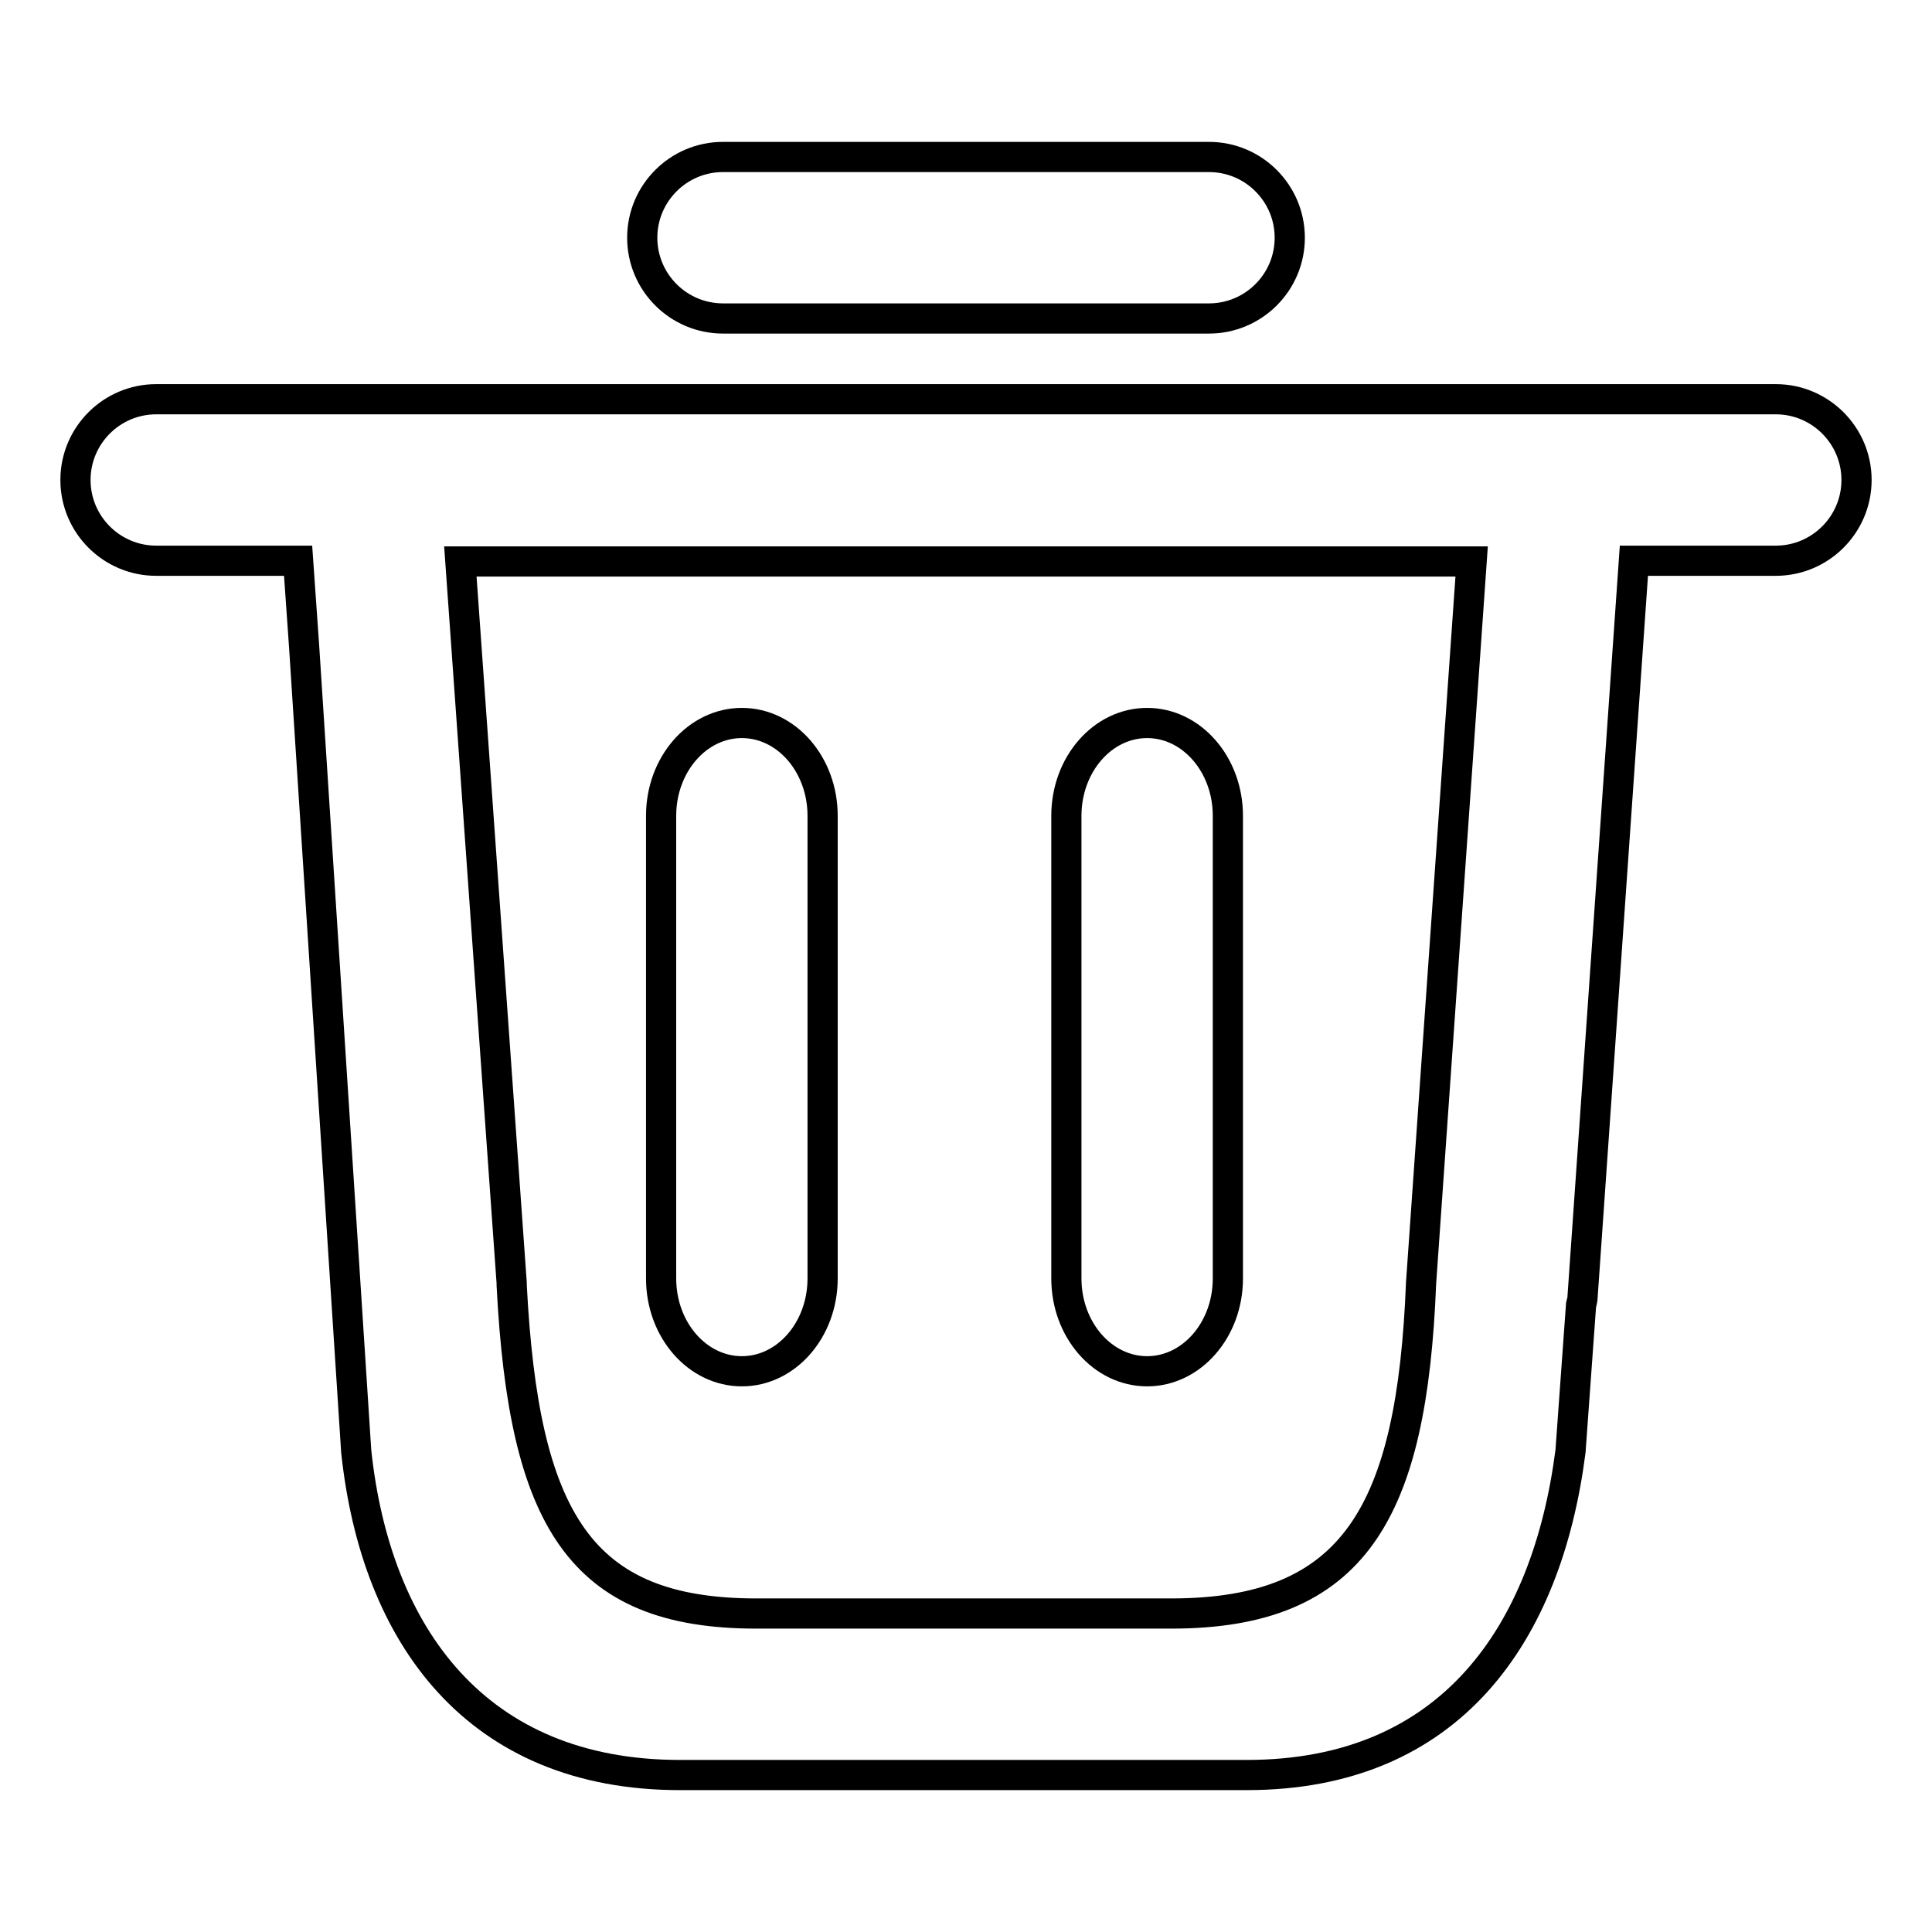
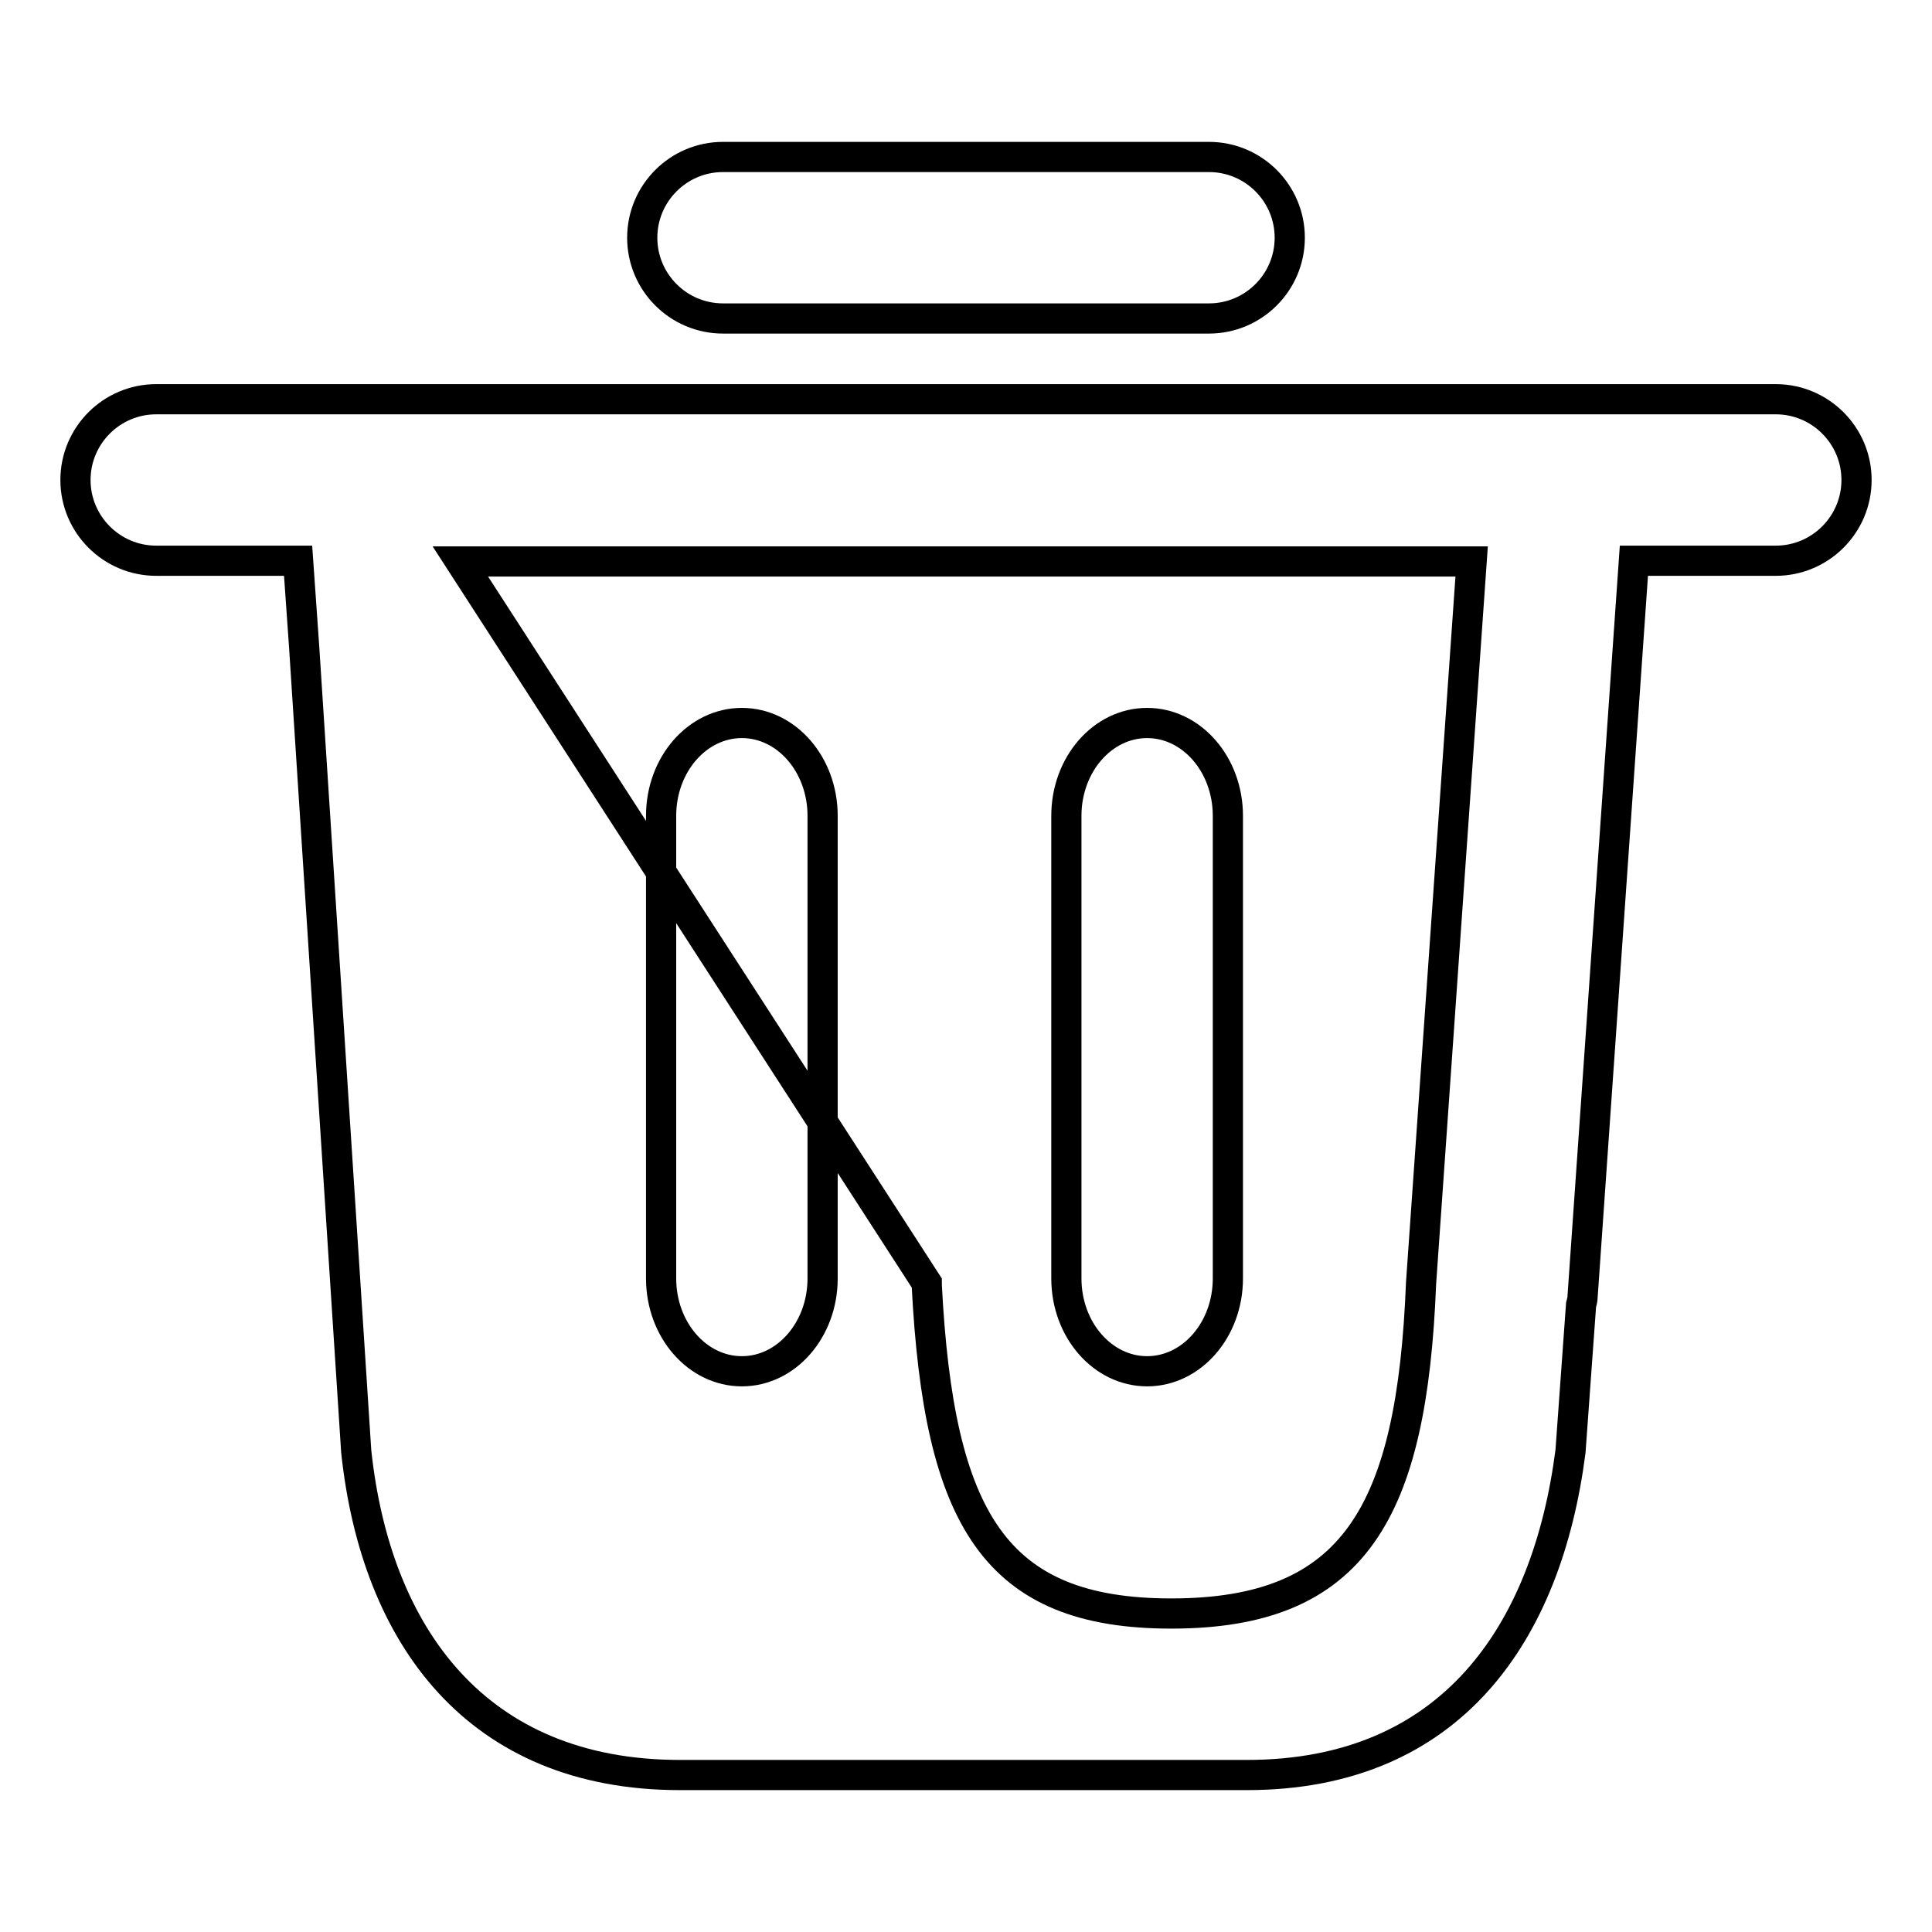
<svg xmlns="http://www.w3.org/2000/svg" version="1.1" x="0px" y="0px" viewBox="0 0 256 256" enable-background="new 0 0 256 256" xml:space="preserve">
  <g>
-     <path stroke-width="4" fill-opacity="0" stroke="#000000" d="M98.3,95.8c-5.9,0-10.7,5.5-10.7,12.3v61.3c0,6.8,4.8,12.3,10.7,12.3s10.7-5.5,10.7-12.3v-61.3 C109,101.3,104.2,95.8,98.3,95.8z M152,95.8c-5.9,0-10.7,5.5-10.7,12.3v61.3c0,6.8,4.8,12.3,10.7,12.3c5.9,0,10.7-5.5,10.7-12.3 v-61.3C162.7,101.3,157.9,95.8,152,95.8z M235.3,52.9H20.7c-5.9,0-10.7,4.8-10.7,10.7c0,5.9,4.8,10.7,10.7,10.7h18.8l0.8,11.4h0 l6.9,106.6c2.6,24.5,16,42.9,42.9,42.9h75.1c27.1,0,39.8-18.8,42.9-42.9l1.4-19.4c0.1-0.4,0.2-0.7,0.2-1.1l6.8-97.5h18.8 c5.9,0,10.7-4.8,10.7-10.7C246,57.7,241.2,52.9,235.3,52.9z M188.3,170L188.3,170c-1.2,30.4-8.8,43.8-33.1,43.8h-55 c-23.4,0-30.8-12.5-32.4-43.5c0-0.1,0-0.2,0-0.3L61,74.4h134L188.3,170L188.3,170z M95.8,42.2h64.4c5.9,0,10.7-4.8,10.7-10.7 c0-5.9-4.8-10.7-10.7-10.7H95.8c-5.9,0-10.7,4.8-10.7,10.7C85.1,37.4,89.9,42.2,95.8,42.2z" />
+     <path stroke-width="4" fill-opacity="0" stroke="#000000" d="M98.3,95.8c-5.9,0-10.7,5.5-10.7,12.3v61.3c0,6.8,4.8,12.3,10.7,12.3s10.7-5.5,10.7-12.3v-61.3 C109,101.3,104.2,95.8,98.3,95.8z M152,95.8c-5.9,0-10.7,5.5-10.7,12.3v61.3c0,6.8,4.8,12.3,10.7,12.3c5.9,0,10.7-5.5,10.7-12.3 v-61.3C162.7,101.3,157.9,95.8,152,95.8z M235.3,52.9H20.7c-5.9,0-10.7,4.8-10.7,10.7c0,5.9,4.8,10.7,10.7,10.7h18.8l0.8,11.4h0 l6.9,106.6c2.6,24.5,16,42.9,42.9,42.9h75.1c27.1,0,39.8-18.8,42.9-42.9l1.4-19.4c0.1-0.4,0.2-0.7,0.2-1.1l6.8-97.5h18.8 c5.9,0,10.7-4.8,10.7-10.7C246,57.7,241.2,52.9,235.3,52.9z M188.3,170L188.3,170c-1.2,30.4-8.8,43.8-33.1,43.8c-23.4,0-30.8-12.5-32.4-43.5c0-0.1,0-0.2,0-0.3L61,74.4h134L188.3,170L188.3,170z M95.8,42.2h64.4c5.9,0,10.7-4.8,10.7-10.7 c0-5.9-4.8-10.7-10.7-10.7H95.8c-5.9,0-10.7,4.8-10.7,10.7C85.1,37.4,89.9,42.2,95.8,42.2z" />
  </g>
</svg>